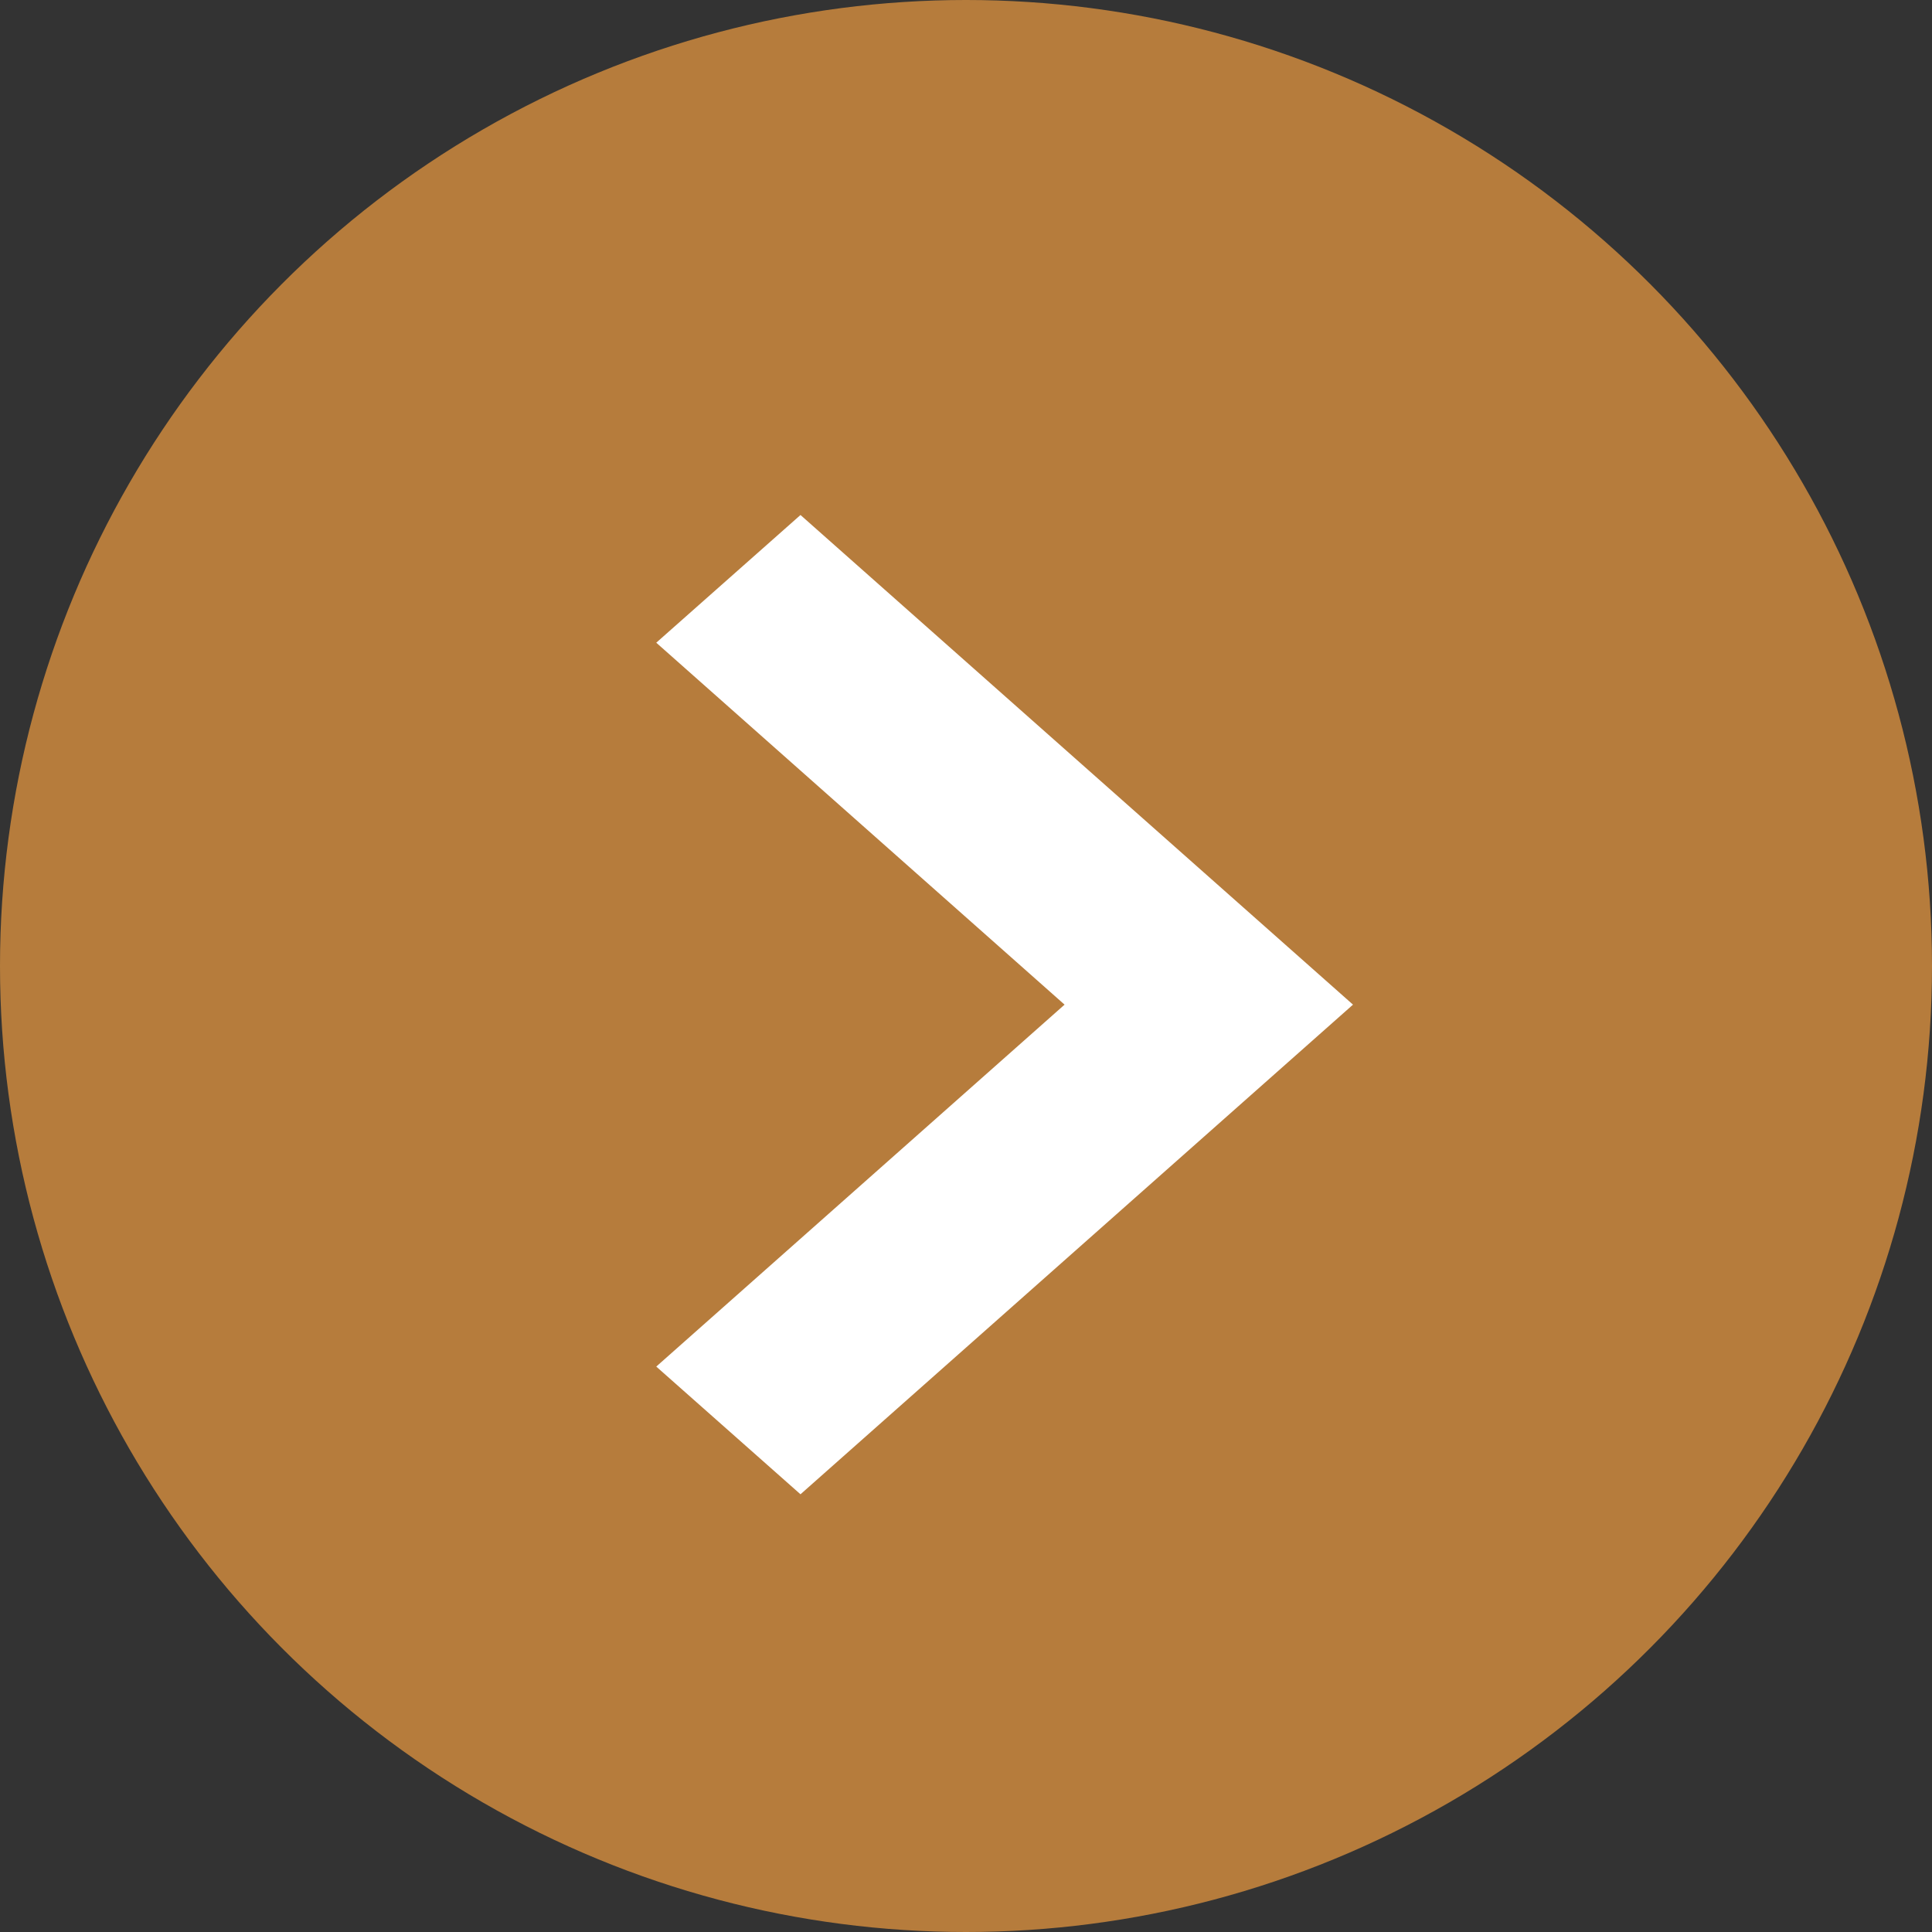
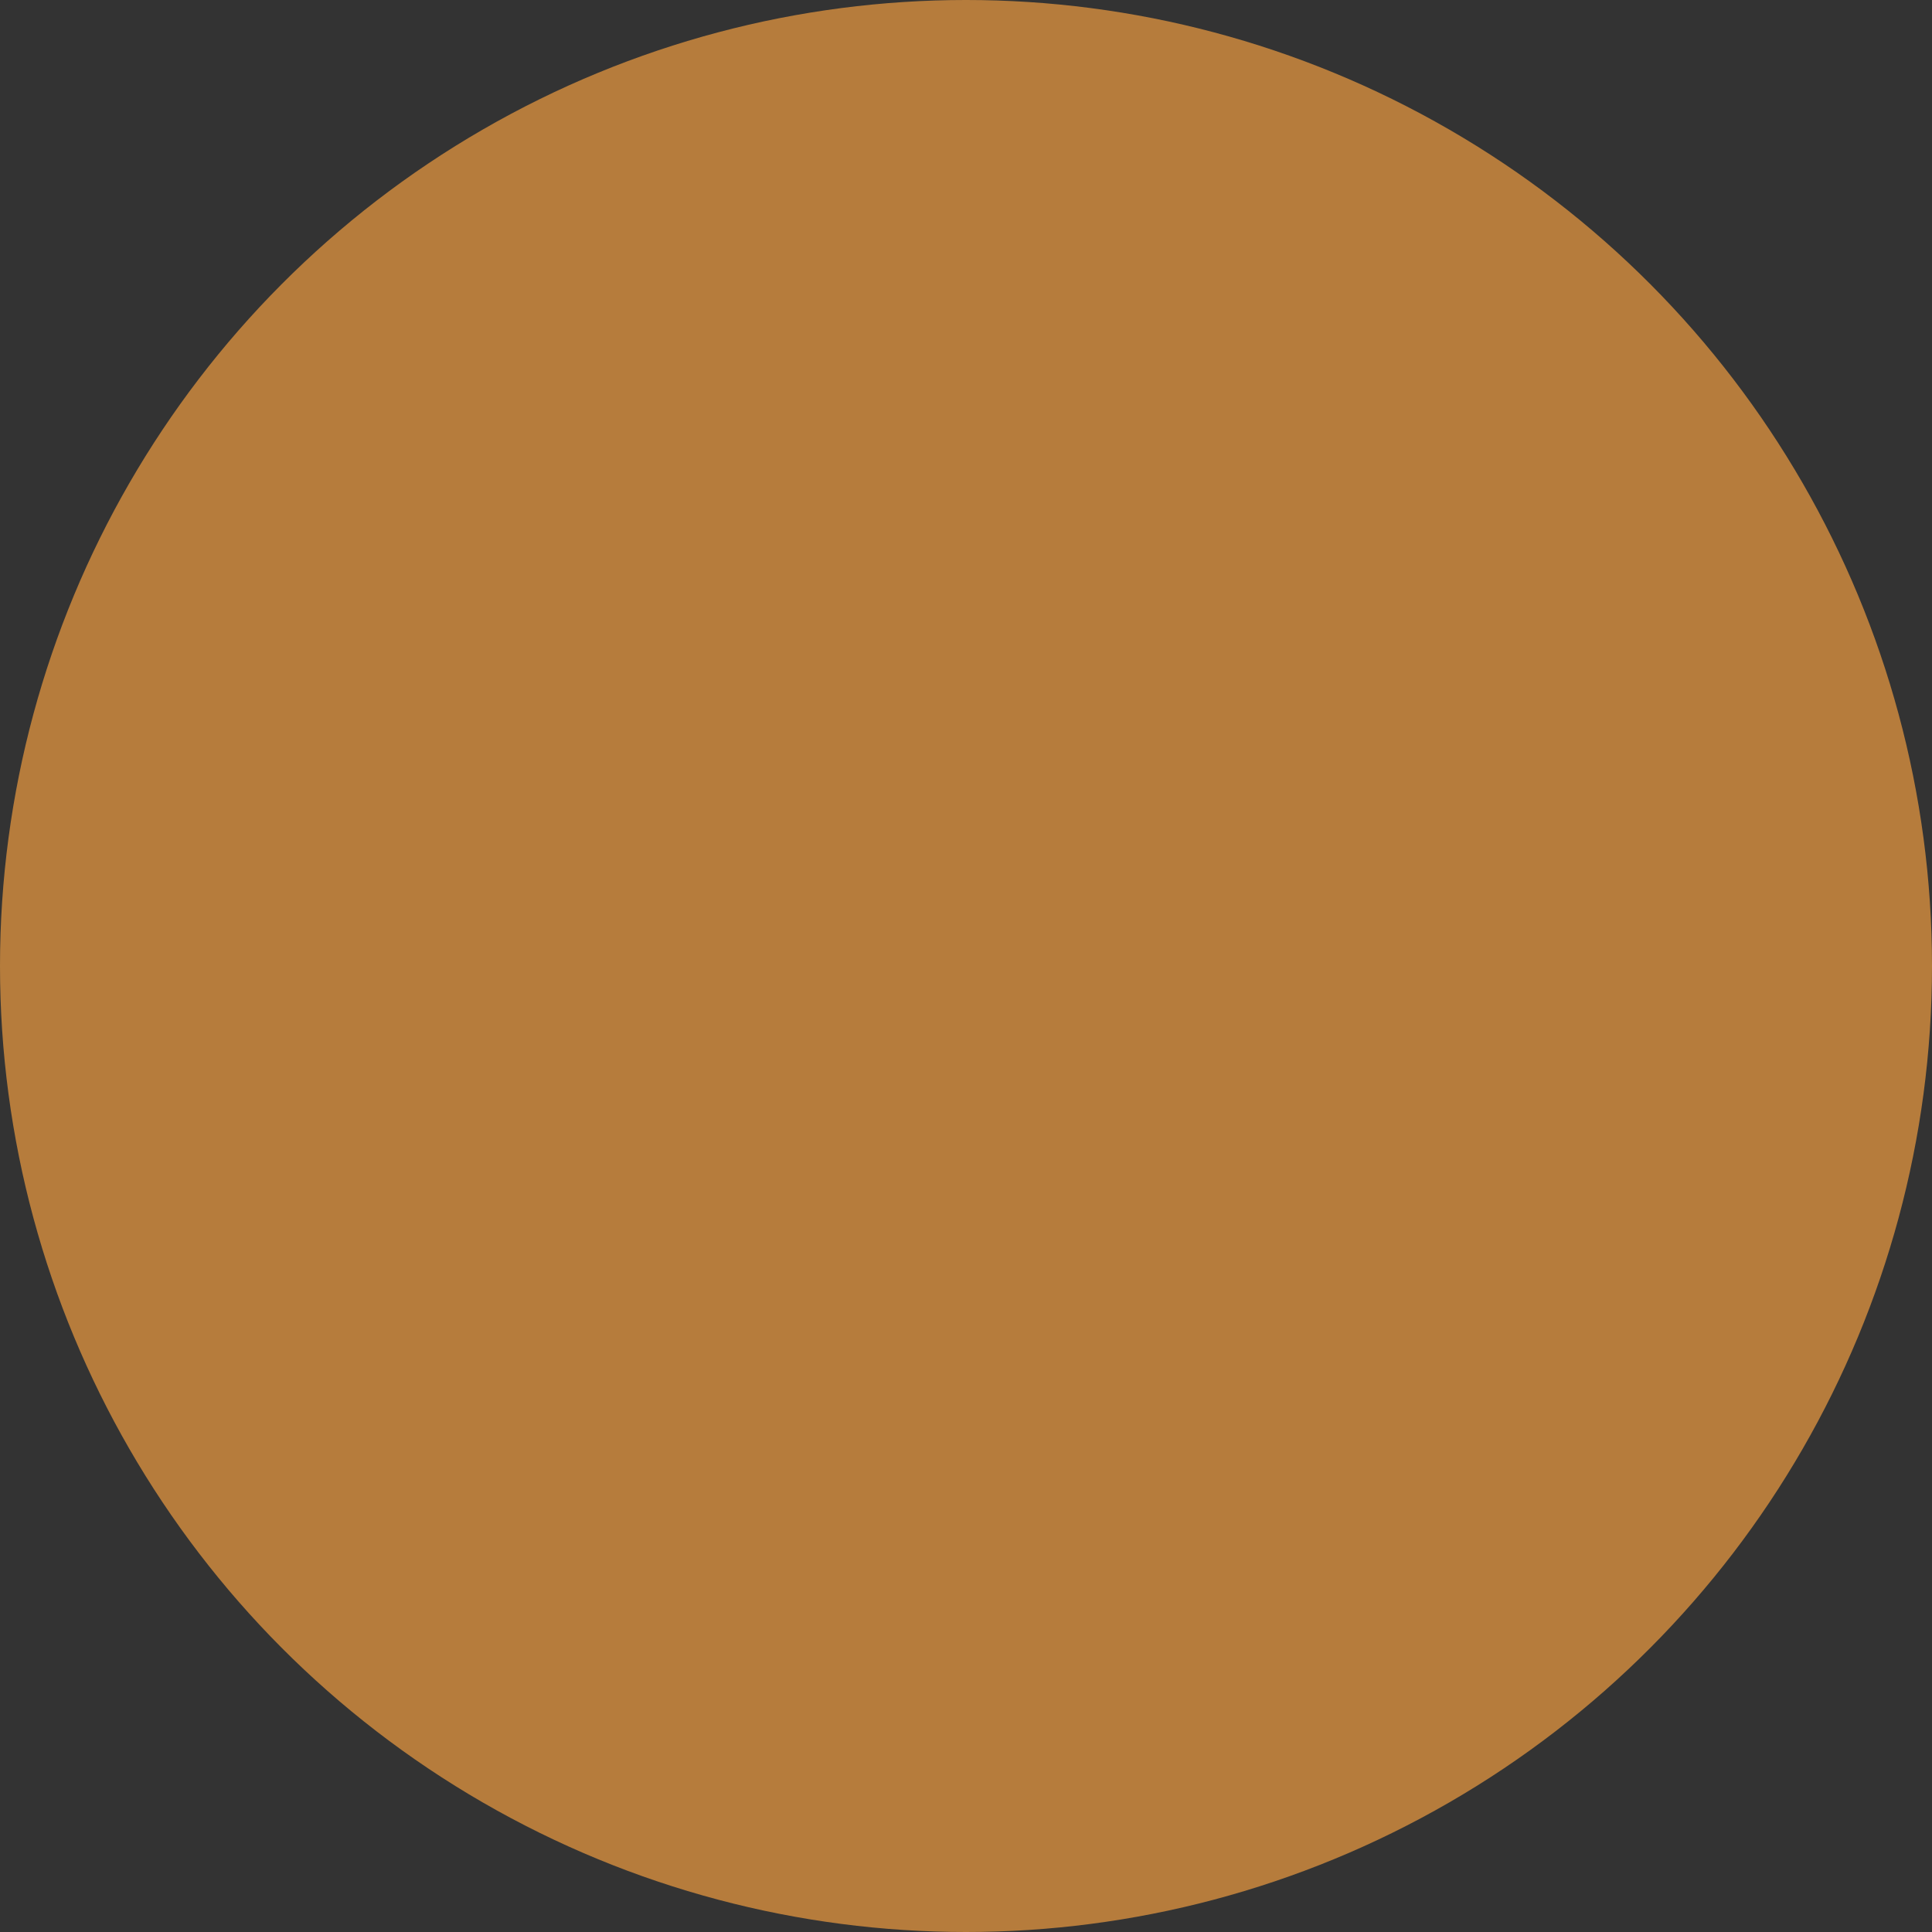
<svg xmlns="http://www.w3.org/2000/svg" width="25" height="25" viewBox="0 0 25 25" fill="none">
  <rect x="0" y="0" width="25" height="25" fill="#333333" stroke="none" />
  <circle cx="12.5" cy="12.5" r="12.5" fill="#B67C3C" />
-   <path d="M10 8.317L15.283 13L10 17.683L10.358 18L16 13L10.358 8L10 8.317Z" fill="white" stroke="white" stroke-width="2" stroke-linecap="round" />
</svg>